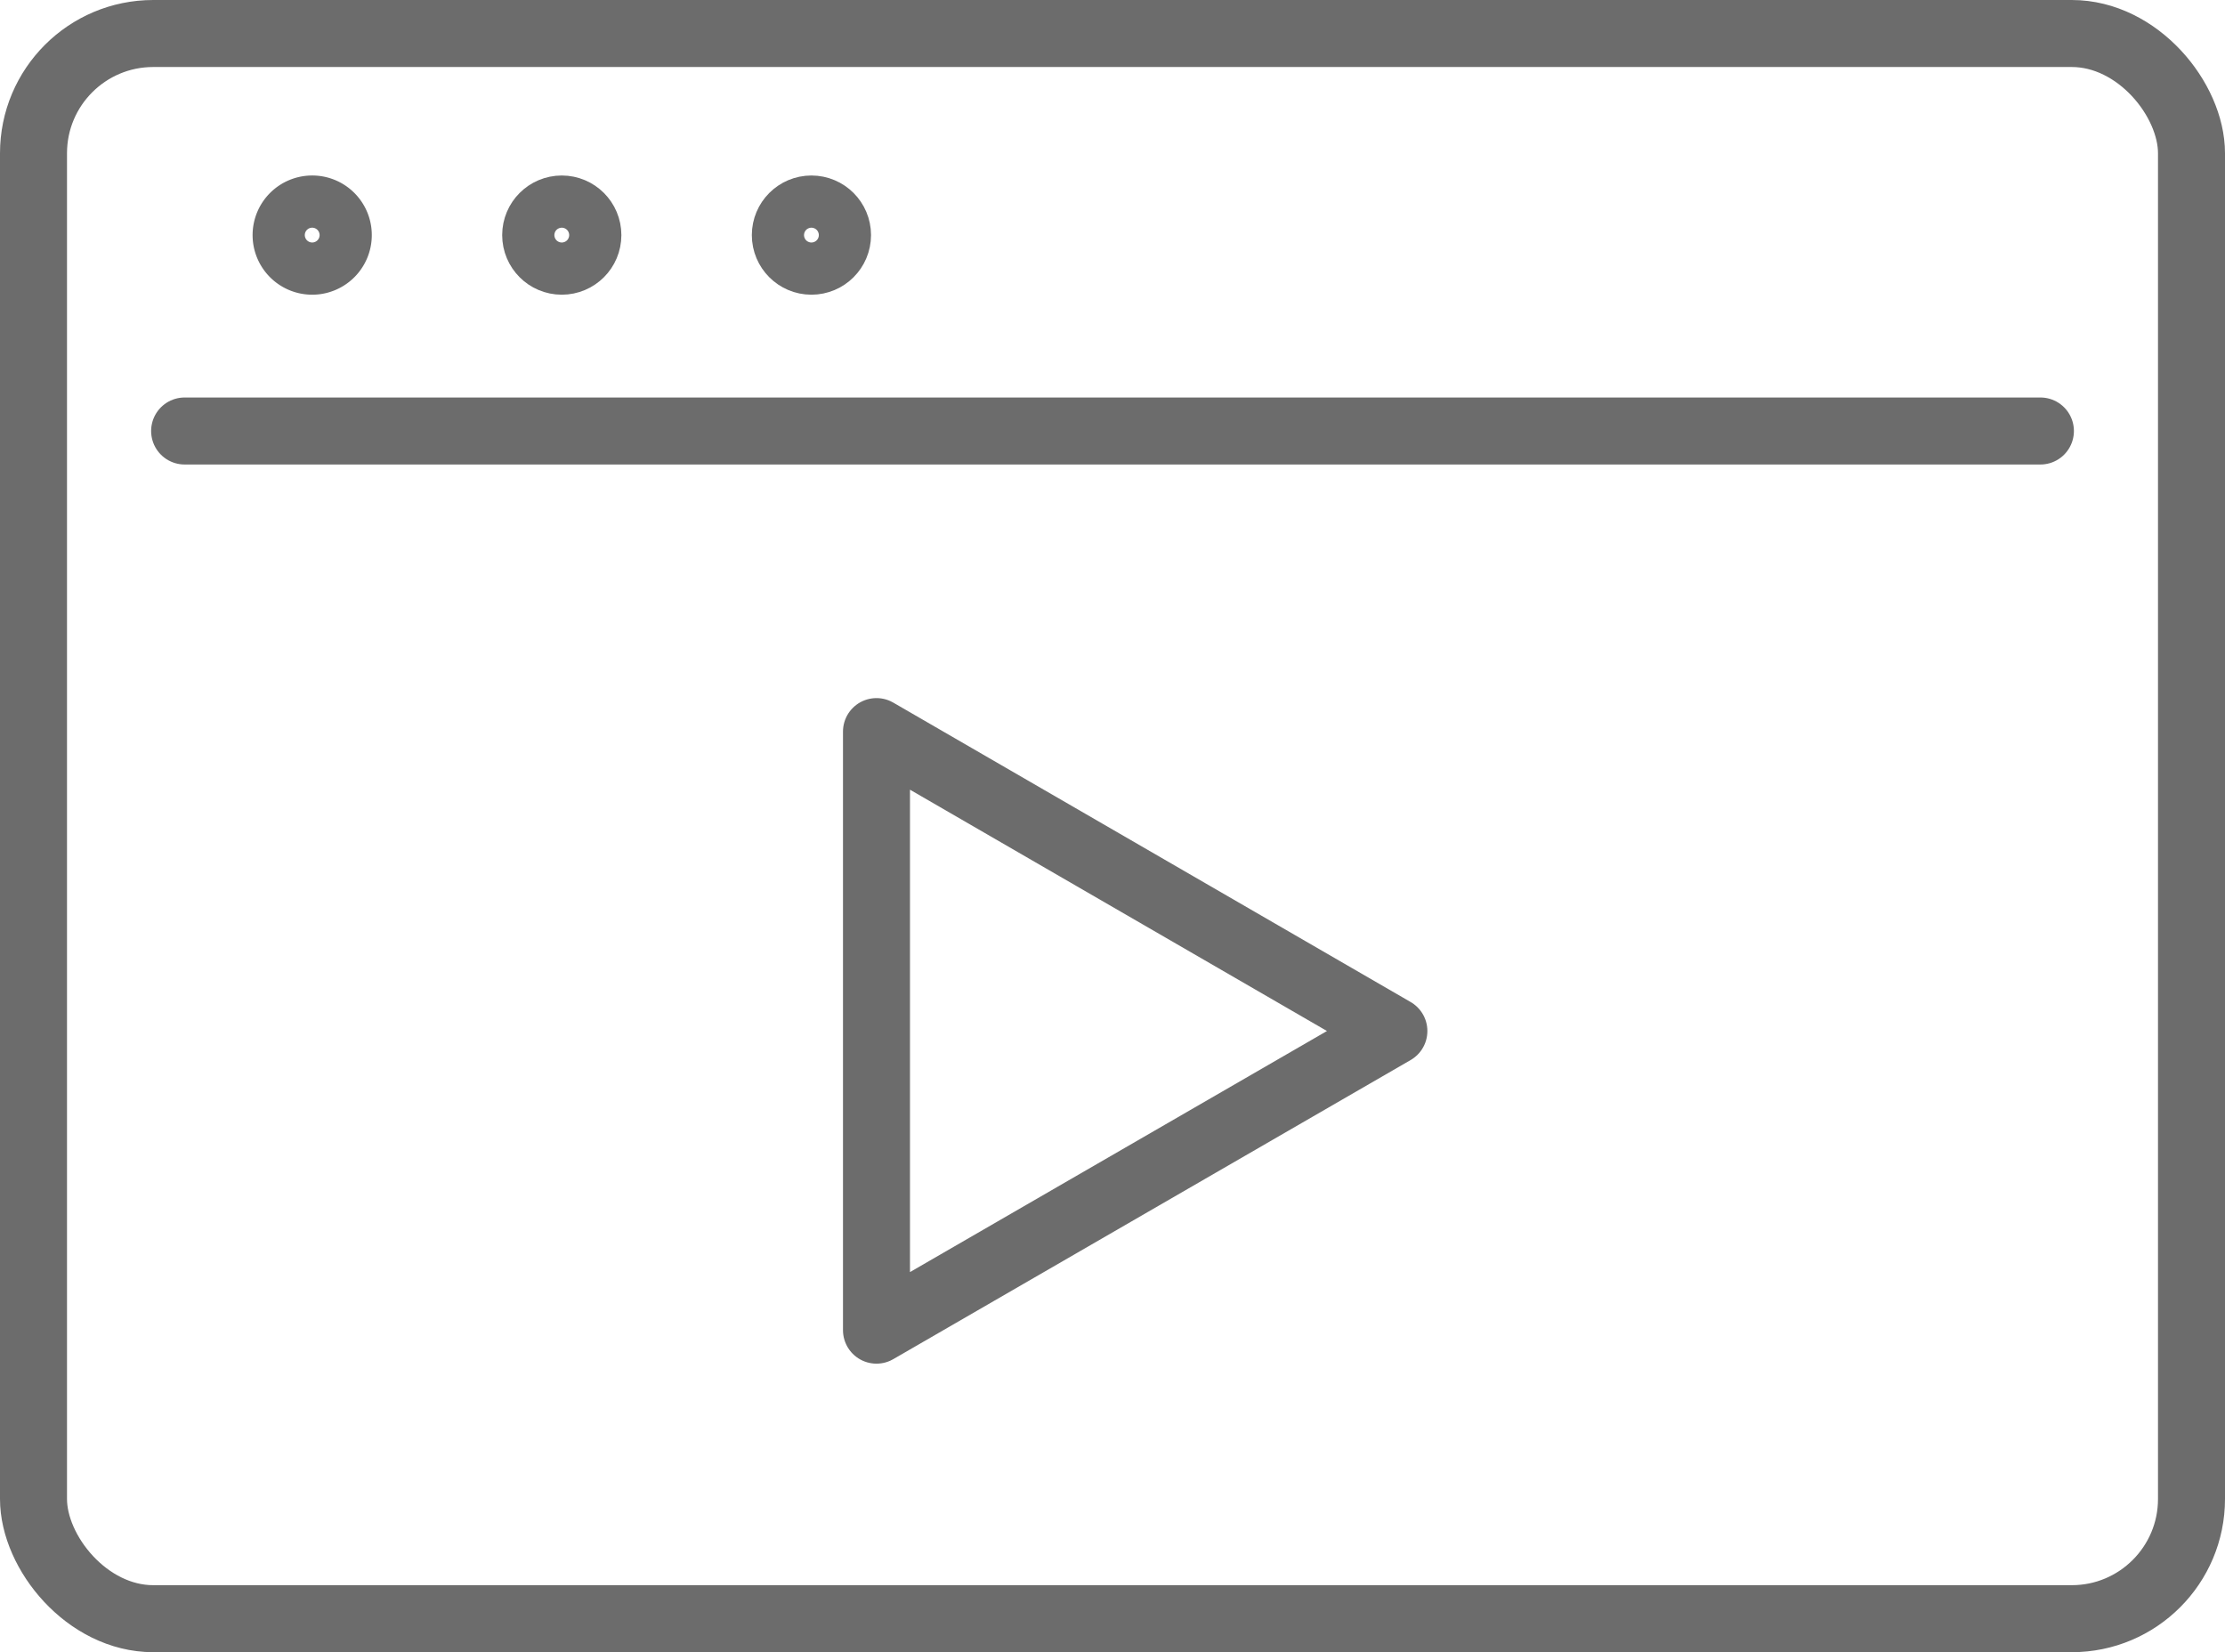
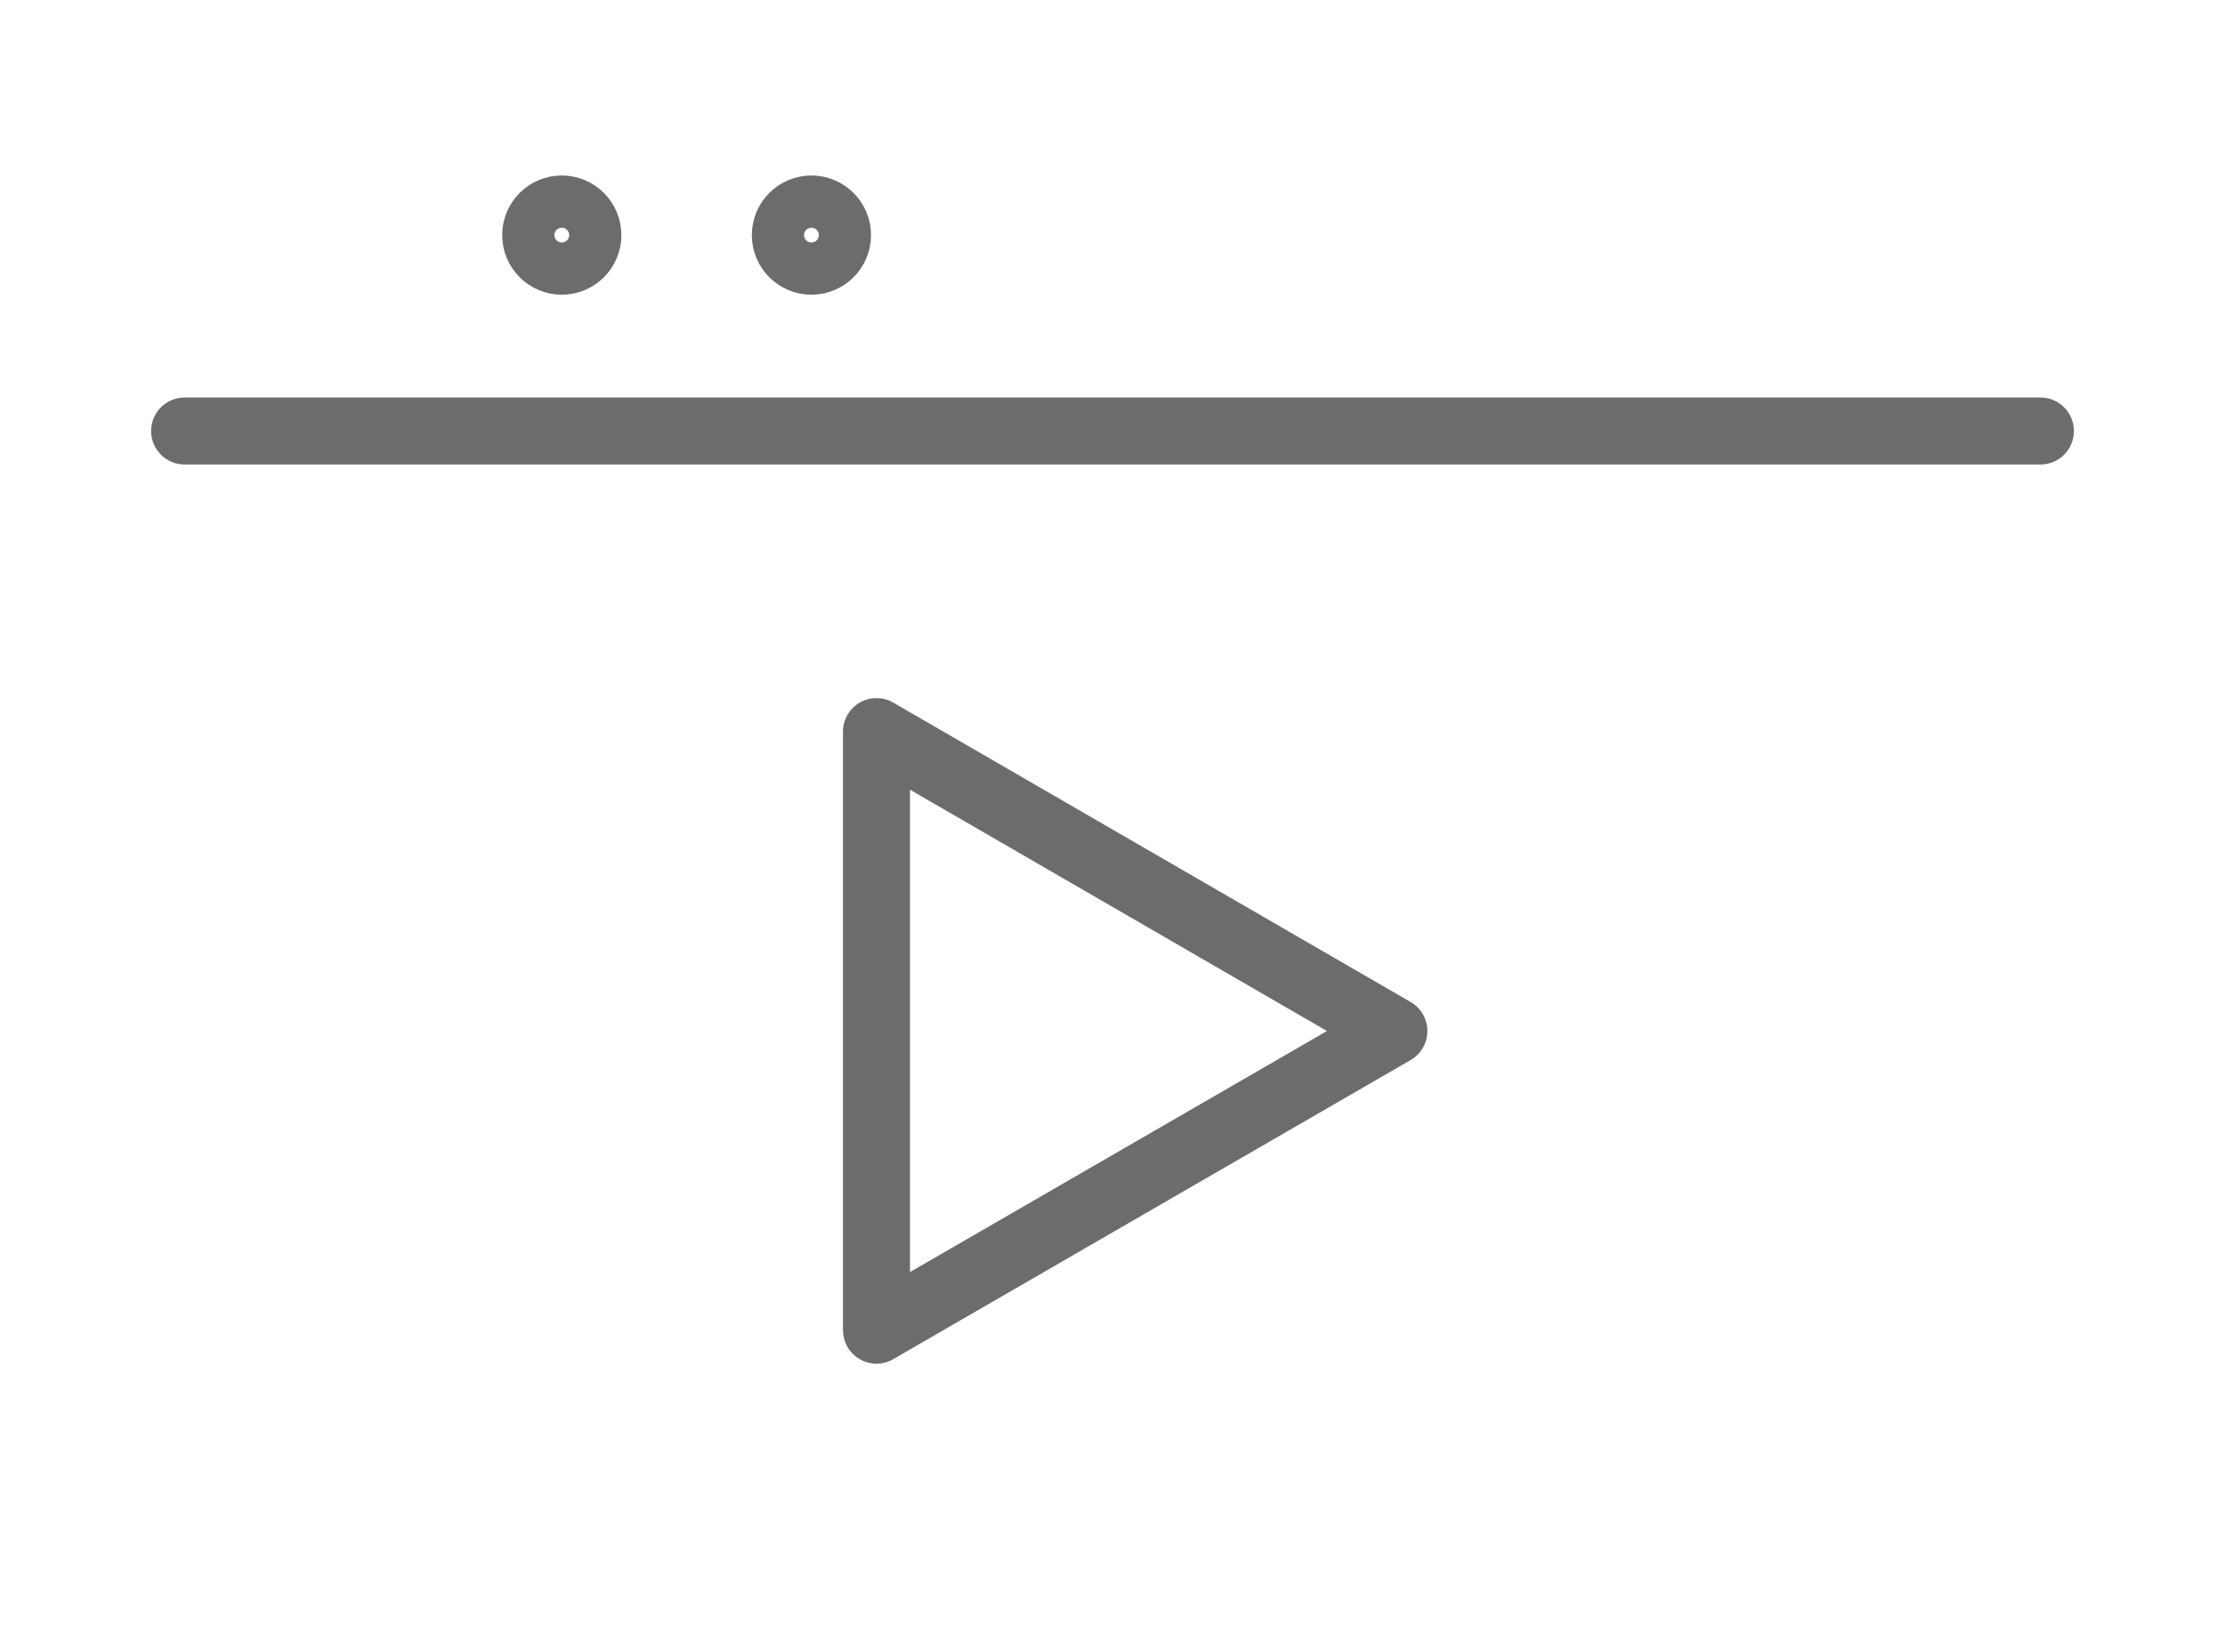
<svg xmlns="http://www.w3.org/2000/svg" width="66.416" height="49.314" viewBox="0 0 66.416 49.314">
  <g id="Raggruppa_862" data-name="Raggruppa 862" transform="translate(-1534.437 -696.439)">
    <path id="Tracciato_3318" data-name="Tracciato 3318" d="M1560.6,718.275l15.444,8.937L1560.6,736.14Z" fill="none" stroke="#6c6c6c" stroke-linecap="round" stroke-linejoin="round" stroke-width="2" />
    <g id="Raggruppa_861" data-name="Raggruppa 861">
      <line id="Linea_148" data-name="Linea 148" x2="55.395" transform="translate(1539.948 709.303)" fill="none" stroke="#6c6c6c" stroke-linecap="round" stroke-linejoin="round" stroke-width="2" />
      <g id="Raggruppa_860" data-name="Raggruppa 860">
        <g id="Raggruppa_855" data-name="Raggruppa 855">
          <g id="Raggruppa_854" data-name="Raggruppa 854">
-             <path id="Tracciato_3319" data-name="Tracciato 3319" d="M1544.535,703.456a.779.779,0,1,1-.778-.779A.777.777,0,0,1,1544.535,703.456Z" fill="none" stroke="#6c6c6c" stroke-linecap="round" stroke-linejoin="round" stroke-width="2" />
-           </g>
+             </g>
        </g>
        <g id="Raggruppa_857" data-name="Raggruppa 857">
          <g id="Raggruppa_856" data-name="Raggruppa 856">
            <circle id="Ellisse_2899" data-name="Ellisse 2899" cx="0.779" cy="0.779" r="0.779" transform="translate(1550.427 702.677)" fill="none" stroke="#6c6c6c" stroke-linecap="round" stroke-linejoin="round" stroke-width="2" />
          </g>
        </g>
        <g id="Raggruppa_859" data-name="Raggruppa 859">
          <g id="Raggruppa_858" data-name="Raggruppa 858">
            <circle id="Ellisse_2900" data-name="Ellisse 2900" cx="0.779" cy="0.779" r="0.779" transform="translate(1557.879 702.677)" fill="none" stroke="#6c6c6c" stroke-linecap="round" stroke-linejoin="round" stroke-width="2" />
          </g>
        </g>
      </g>
-       <rect id="Rettangolo_649" data-name="Rettangolo 649" width="64.416" height="47.313" rx="3.574" transform="translate(1535.437 697.439)" fill="none" stroke="#6c6c6c" stroke-linecap="round" stroke-linejoin="round" stroke-width="2" />
    </g>
  </g>
</svg>